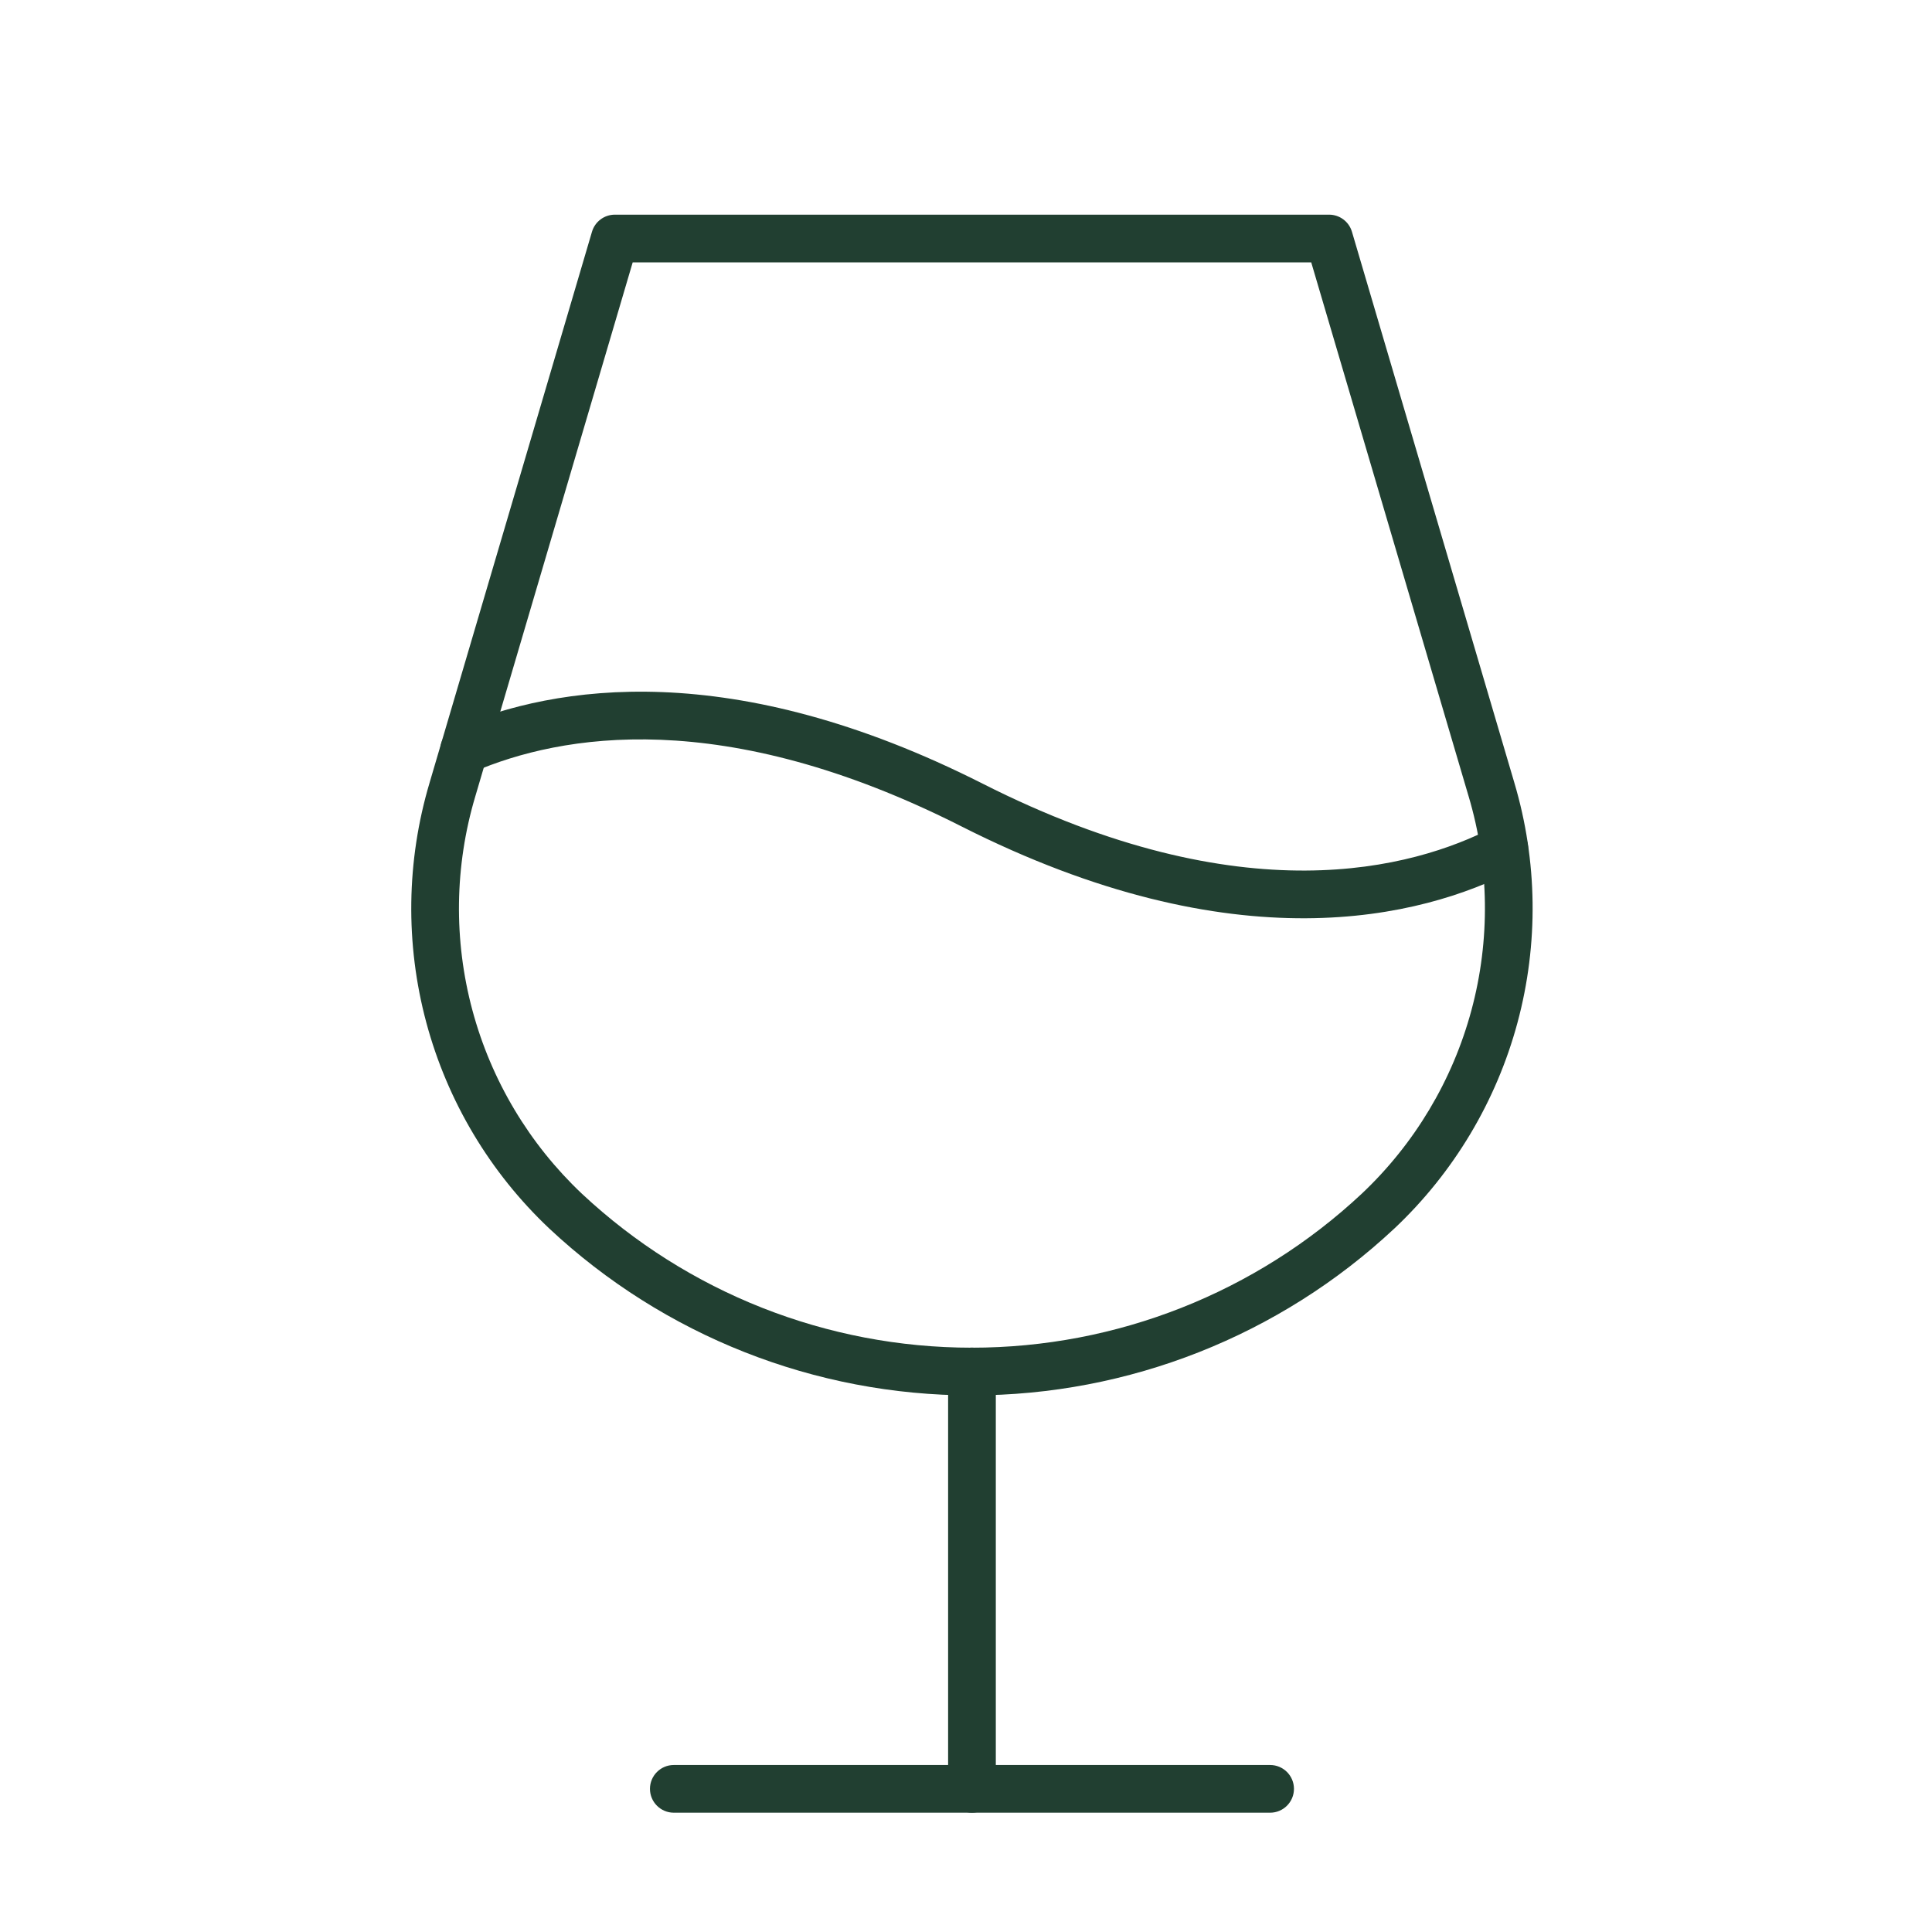
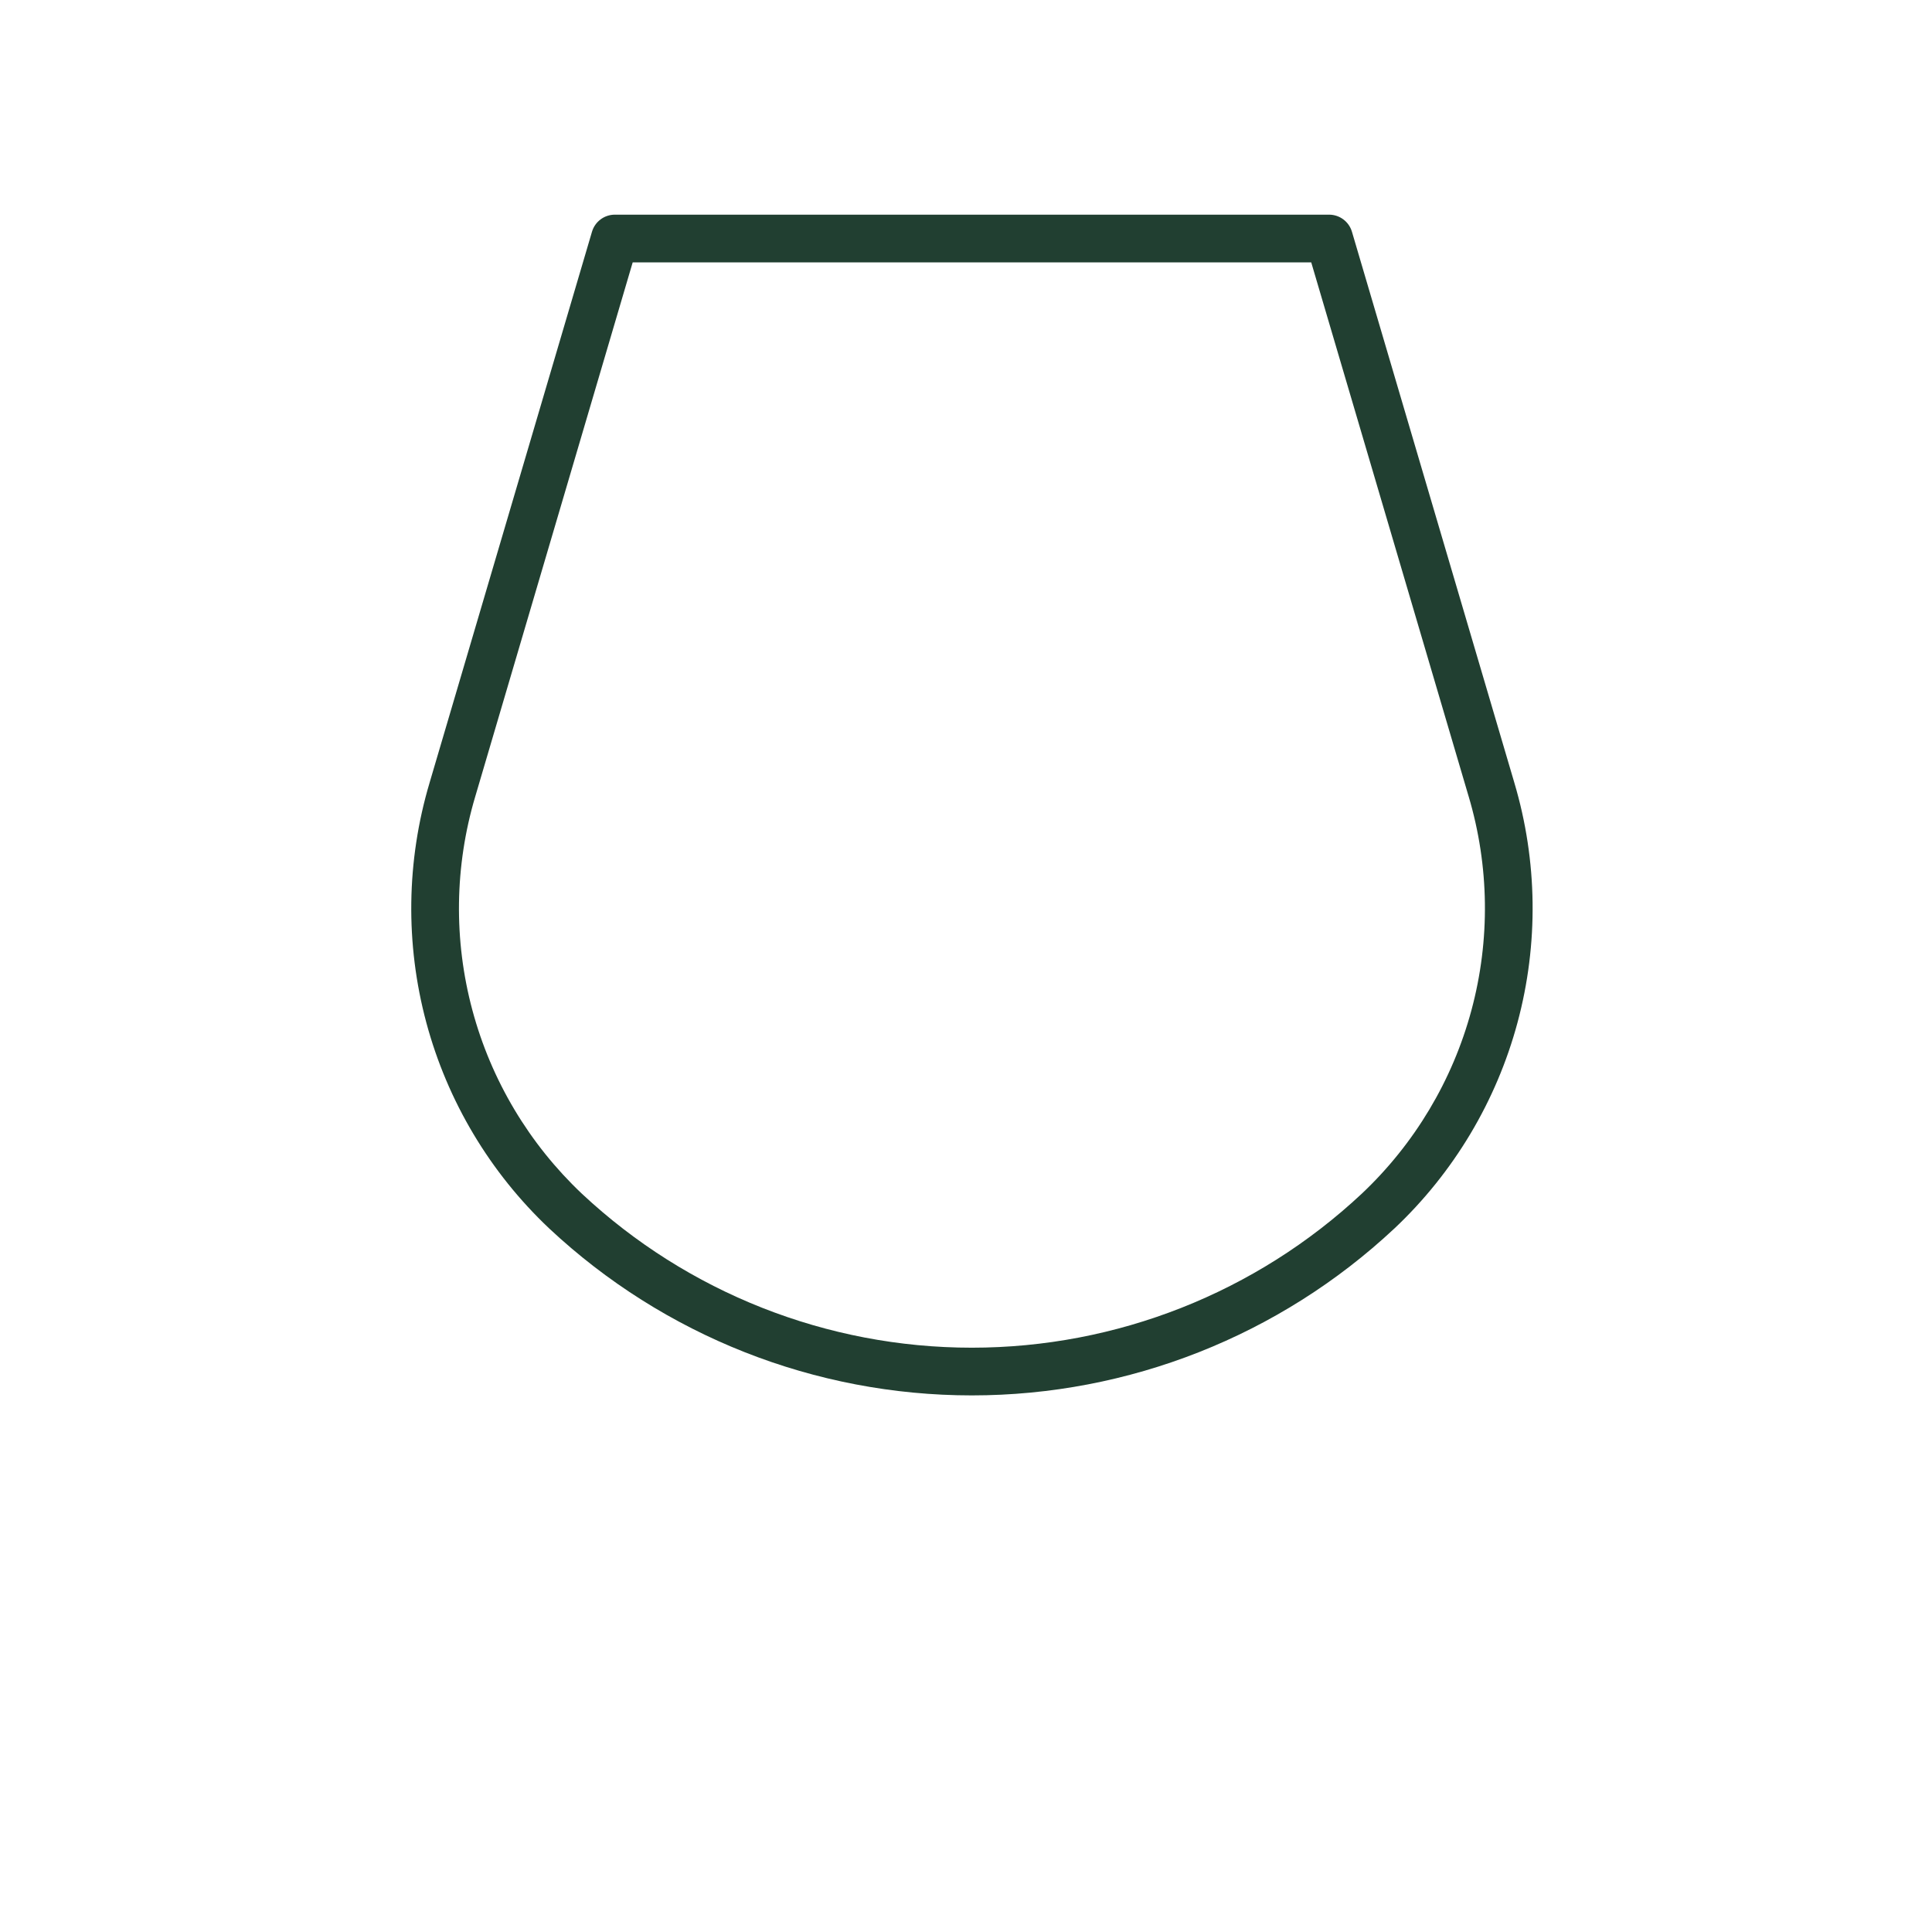
<svg xmlns="http://www.w3.org/2000/svg" width="81" height="80" viewBox="0 0 81 80" fill="none">
-   <path fill-rule="evenodd" clip-rule="evenodd" d="M40.75 56.5C41.302 56.5 41.75 56.948 41.75 57.5V75C41.75 75.552 41.302 76 40.75 76C40.198 76 39.75 75.552 39.75 75V57.5C39.75 56.948 40.198 56.5 40.75 56.5Z" fill="#213F31" />
-   <path fill-rule="evenodd" clip-rule="evenodd" d="M27.25 75C27.25 74.448 27.698 74 28.25 74H53.25C53.802 74 54.25 74.448 54.25 75C54.25 75.552 53.802 76 53.25 76H28.25C27.698 76 27.25 75.552 27.25 75Z" fill="#213F31" />
  <path fill-rule="evenodd" clip-rule="evenodd" d="M24.819 9.717C24.944 9.292 25.335 9 25.778 9H55.722C56.165 9 56.556 9.292 56.681 9.717L63.49 32.818C63.49 32.818 63.49 32.819 63.49 32.819C64.464 36.094 64.51 39.575 63.622 42.874C62.734 46.174 60.947 49.162 58.461 51.506L58.458 51.508C53.655 56.003 47.322 58.504 40.744 58.504C34.165 58.504 27.832 56.003 23.029 51.508L23.026 51.505C20.542 49.16 18.758 46.171 17.873 42.871C16.988 39.572 17.035 36.093 18.01 32.819C18.01 32.819 18.01 32.818 18.01 32.818L24.819 9.717ZM26.526 11L19.928 33.386L19.927 33.389C19.057 36.308 19.015 39.411 19.805 42.353C20.594 45.294 22.184 47.958 24.398 50.05C28.83 54.197 34.673 56.504 40.744 56.504C46.814 56.504 52.658 54.197 57.091 50.049C59.307 47.959 60.899 45.296 61.691 42.354C62.483 39.413 62.442 36.308 61.573 33.388L61.572 33.386L54.974 11H26.526Z" fill="#213F31" />
-   <path fill-rule="evenodd" clip-rule="evenodd" d="M40.298 34.642C30.302 29.583 23.515 30.793 19.85 32.363C19.342 32.58 18.755 32.345 18.537 31.837C18.32 31.33 18.555 30.742 19.062 30.524C23.291 28.713 30.697 27.541 41.202 32.858L41.202 32.858C52.12 38.387 59.223 36.43 62.611 34.686C63.102 34.433 63.705 34.626 63.958 35.117C64.211 35.608 64.017 36.211 63.526 36.464C59.571 38.501 51.792 40.463 40.298 34.642" fill="#213F31" />
</svg>